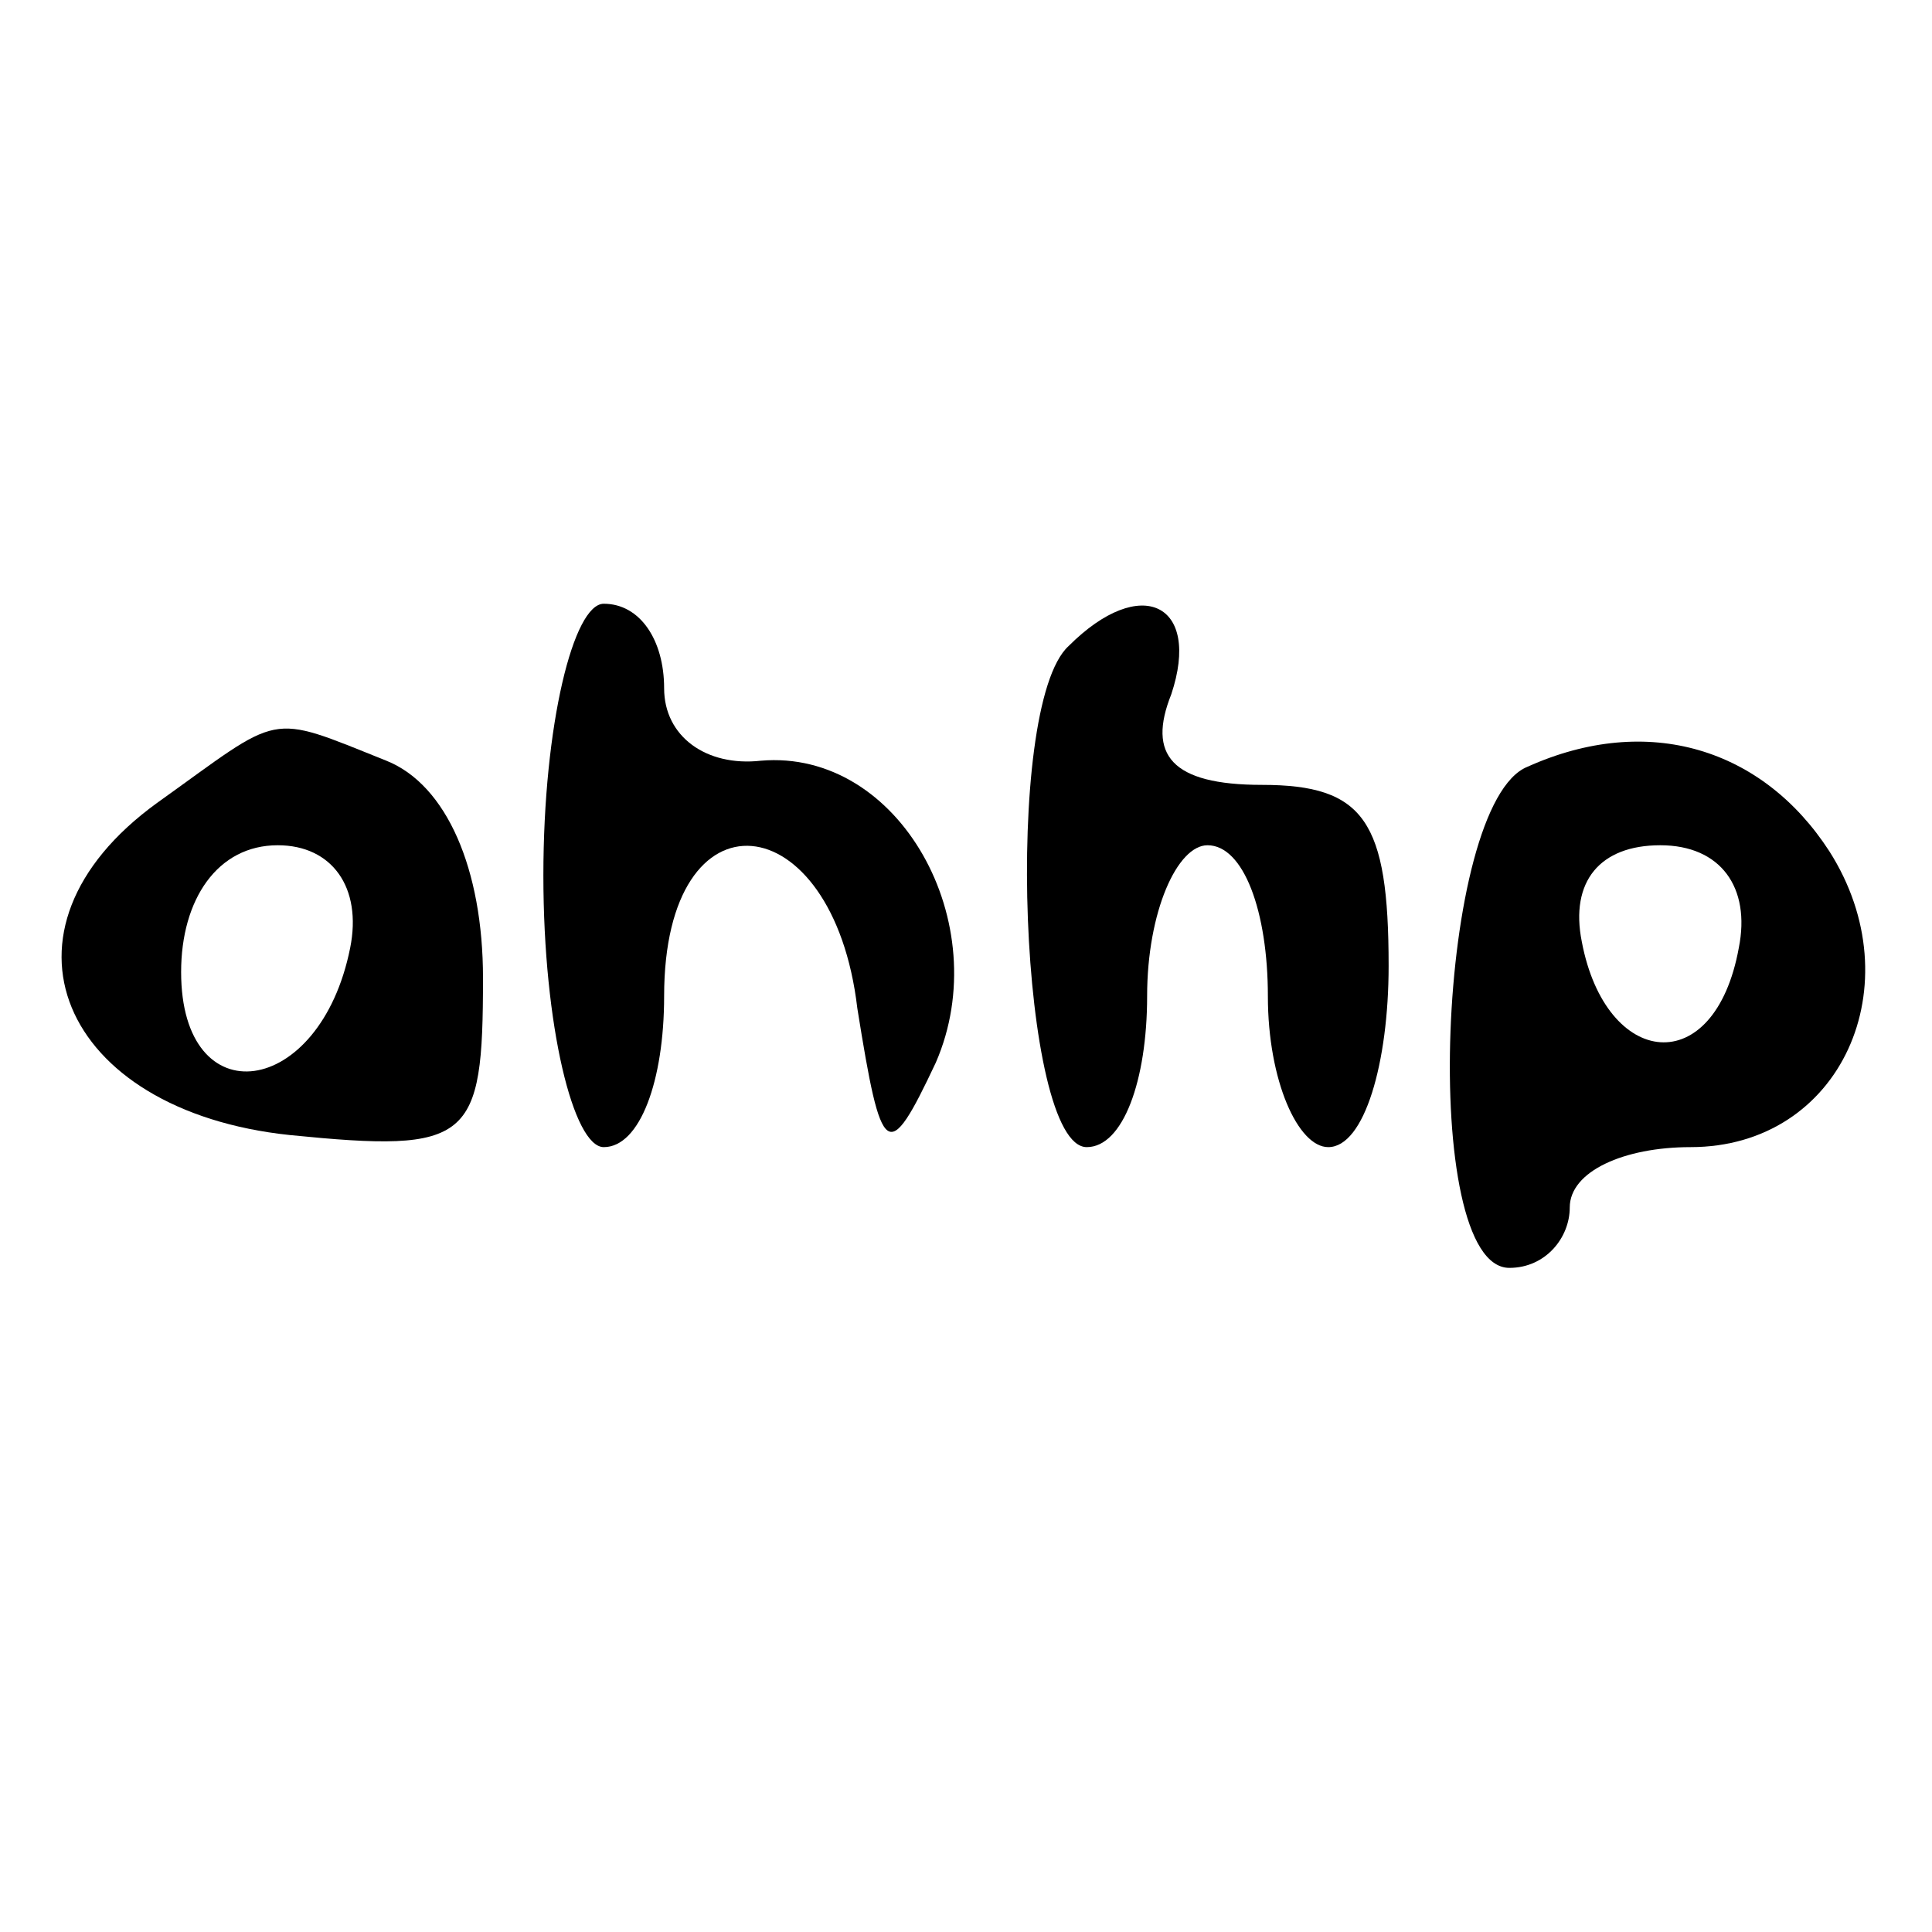
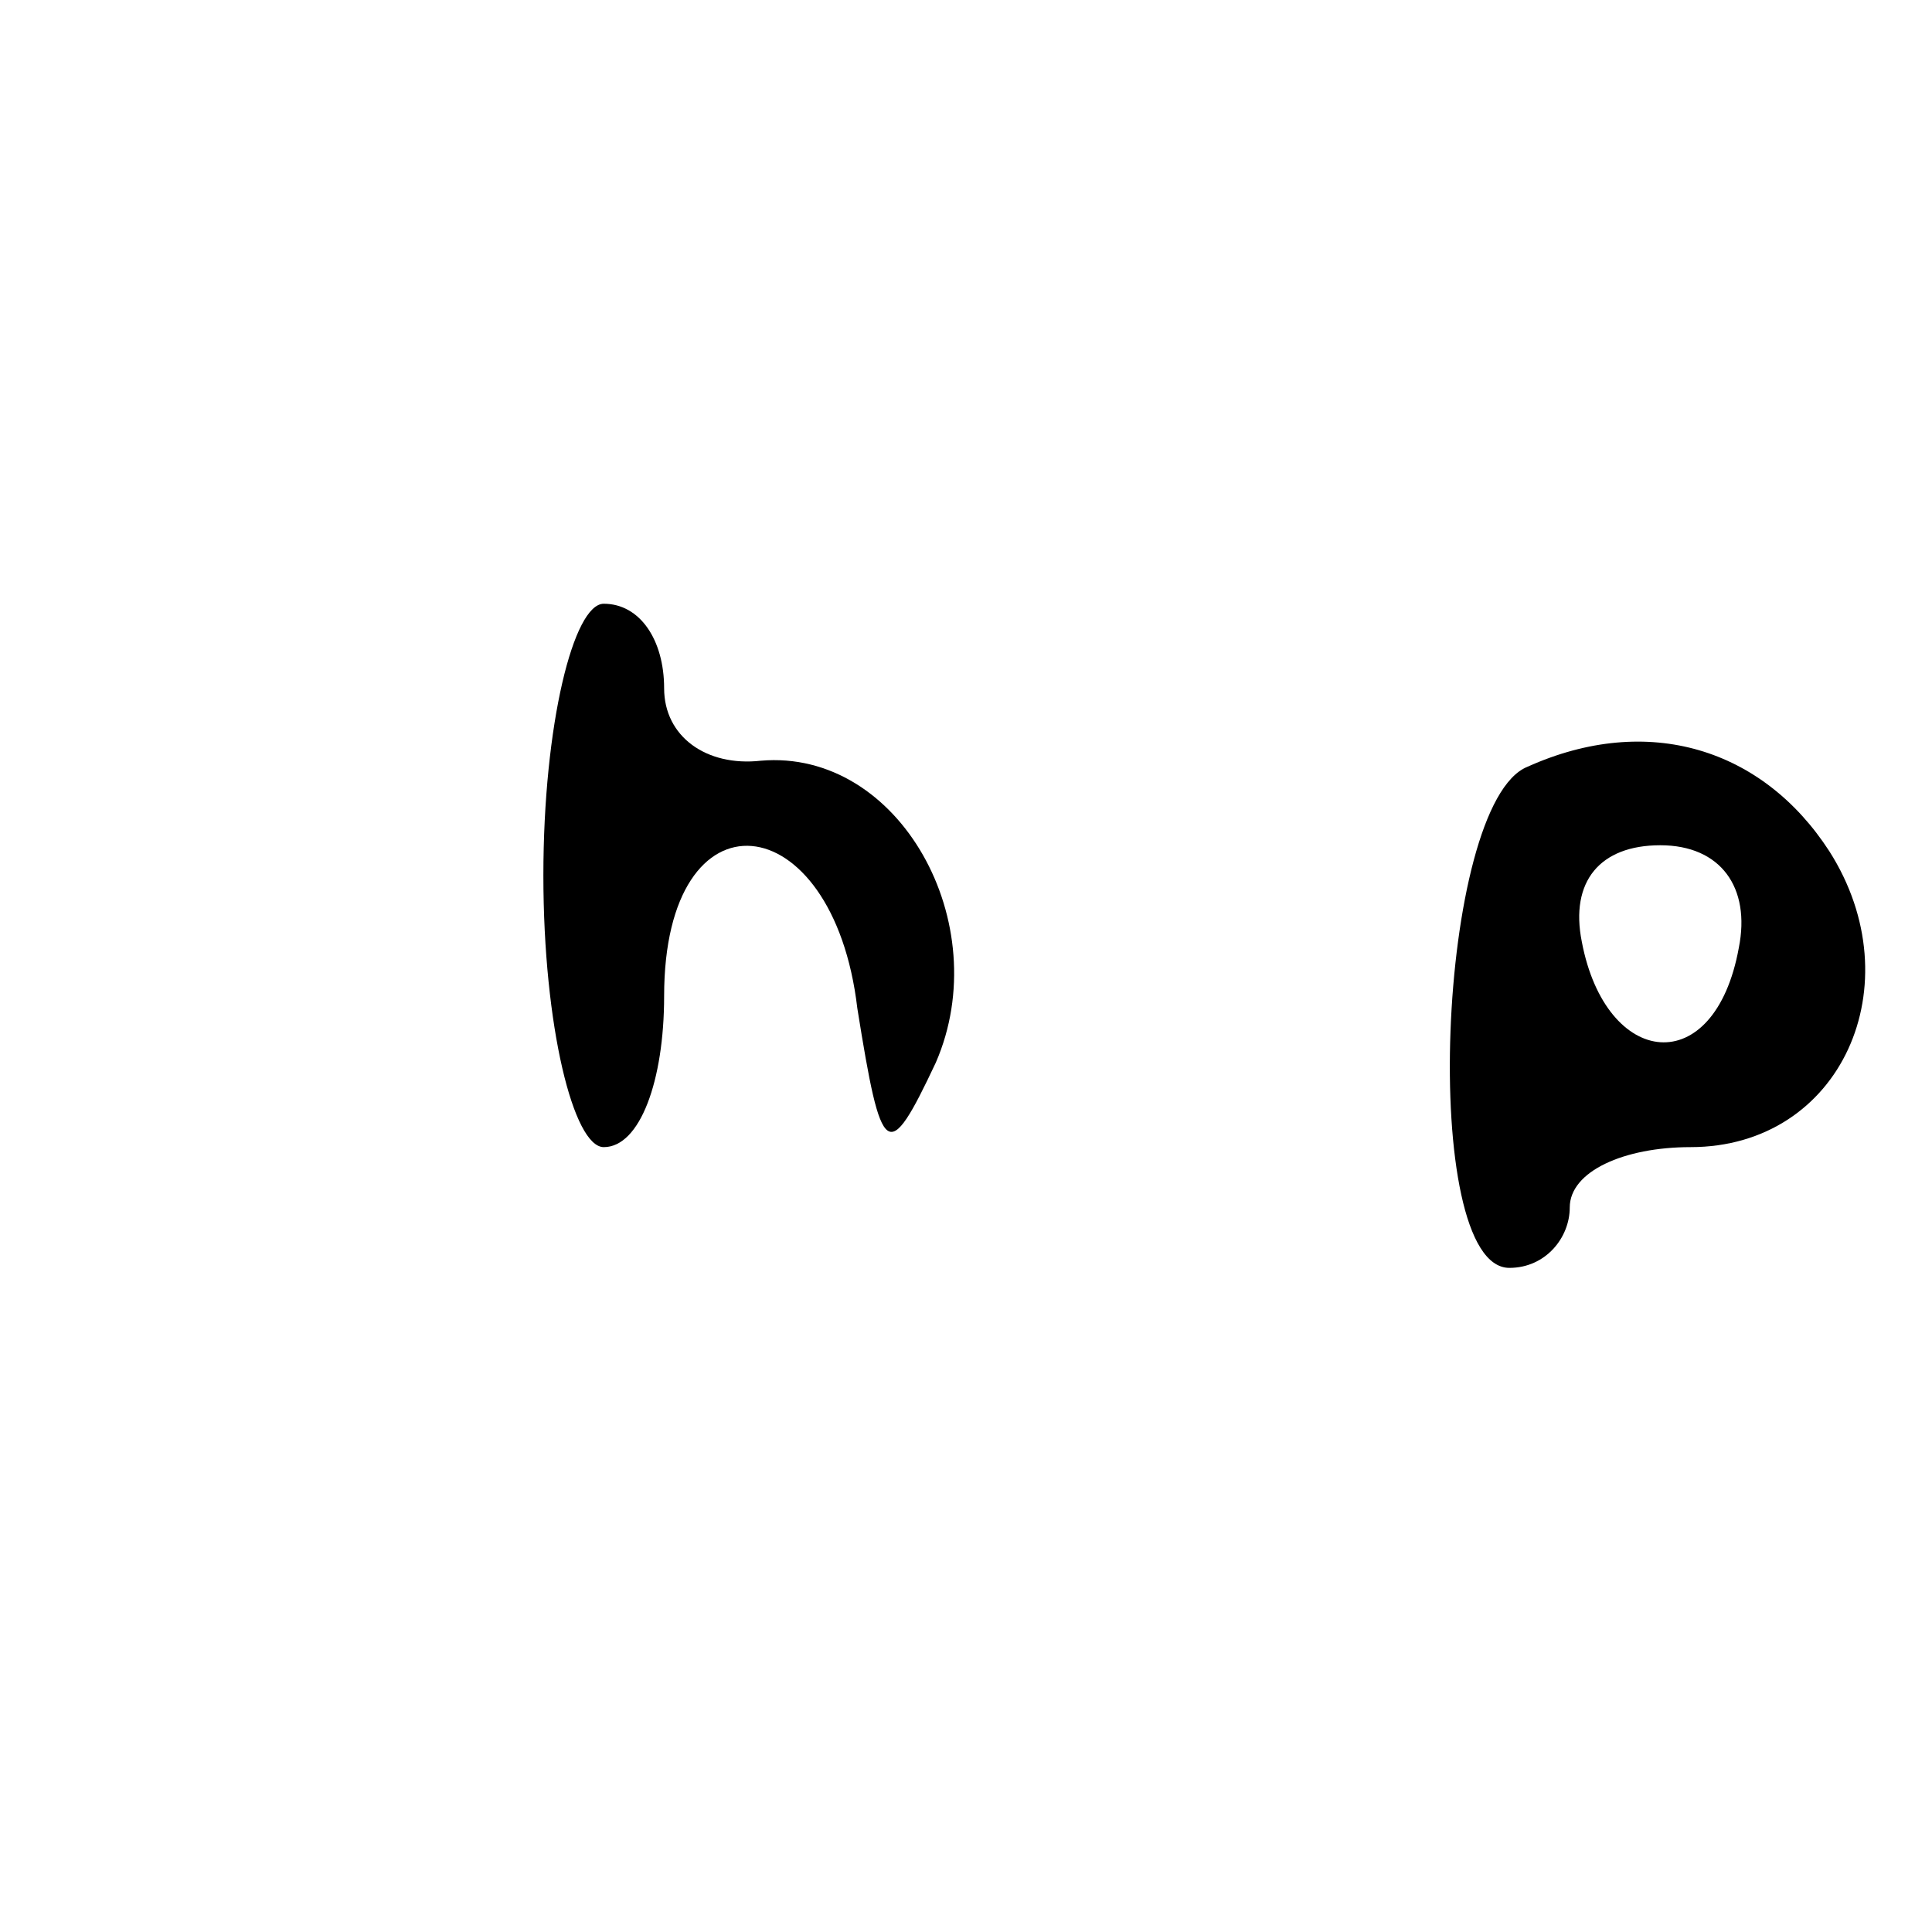
<svg xmlns="http://www.w3.org/2000/svg" version="1.0" width="32pt" height="32pt" viewBox="0 0 32 32" preserveAspectRatio="xMidYMid meet">
  <g transform="translate(0,32) scale(0.1,-0.1)" fill="#000000" stroke="none">
    <path d="M90 175 c0 -25 5 -45 10 -45 6 0 10 11 10 25 0 35 28 32 32 -2 4 -25 5 -26 13 -9 10 23 -6 52 -29 50 -9 -1 -16 4 -16 12 0 8 -4 14 -10 14 -5 0 -10 -20 -10 -45z" />
-     <path d="M177 213 c-11 -10 -8 -83 3 -83 6 0 10 11 10 25 0 14 5 25 10 25 6 0 10 -11 10 -25 0 -14 5 -25 10 -25 6 0 10 14 10 30 0 24 -4 30 -21 30 -15 0 -19 5 -15 15 5 15 -5 20 -17 8z" />
-     <path d="M26 187 c-29 -21 -16 -51 22 -55 30 -3 32 -1 32 26 0 18 -6 32 -16 36 -20 8 -17 8 -38 -7z m32 -24 c-5 -25 -28 -28 -28 -4 0 12 6 21 16 21 9 0 14 -7 12 -17z" />
    <path d="M253 193 c-15 -6 -18 -83 -3 -83 6 0 10 5 10 10 0 6 9 10 20 10 25 0 37 27 23 49 -11 17 -30 23 -50 14z m35 -30 c-4 -22 -22 -20 -26 1 -2 10 3 16 13 16 10 0 15 -7 13 -17z" />
  </g>
</svg>